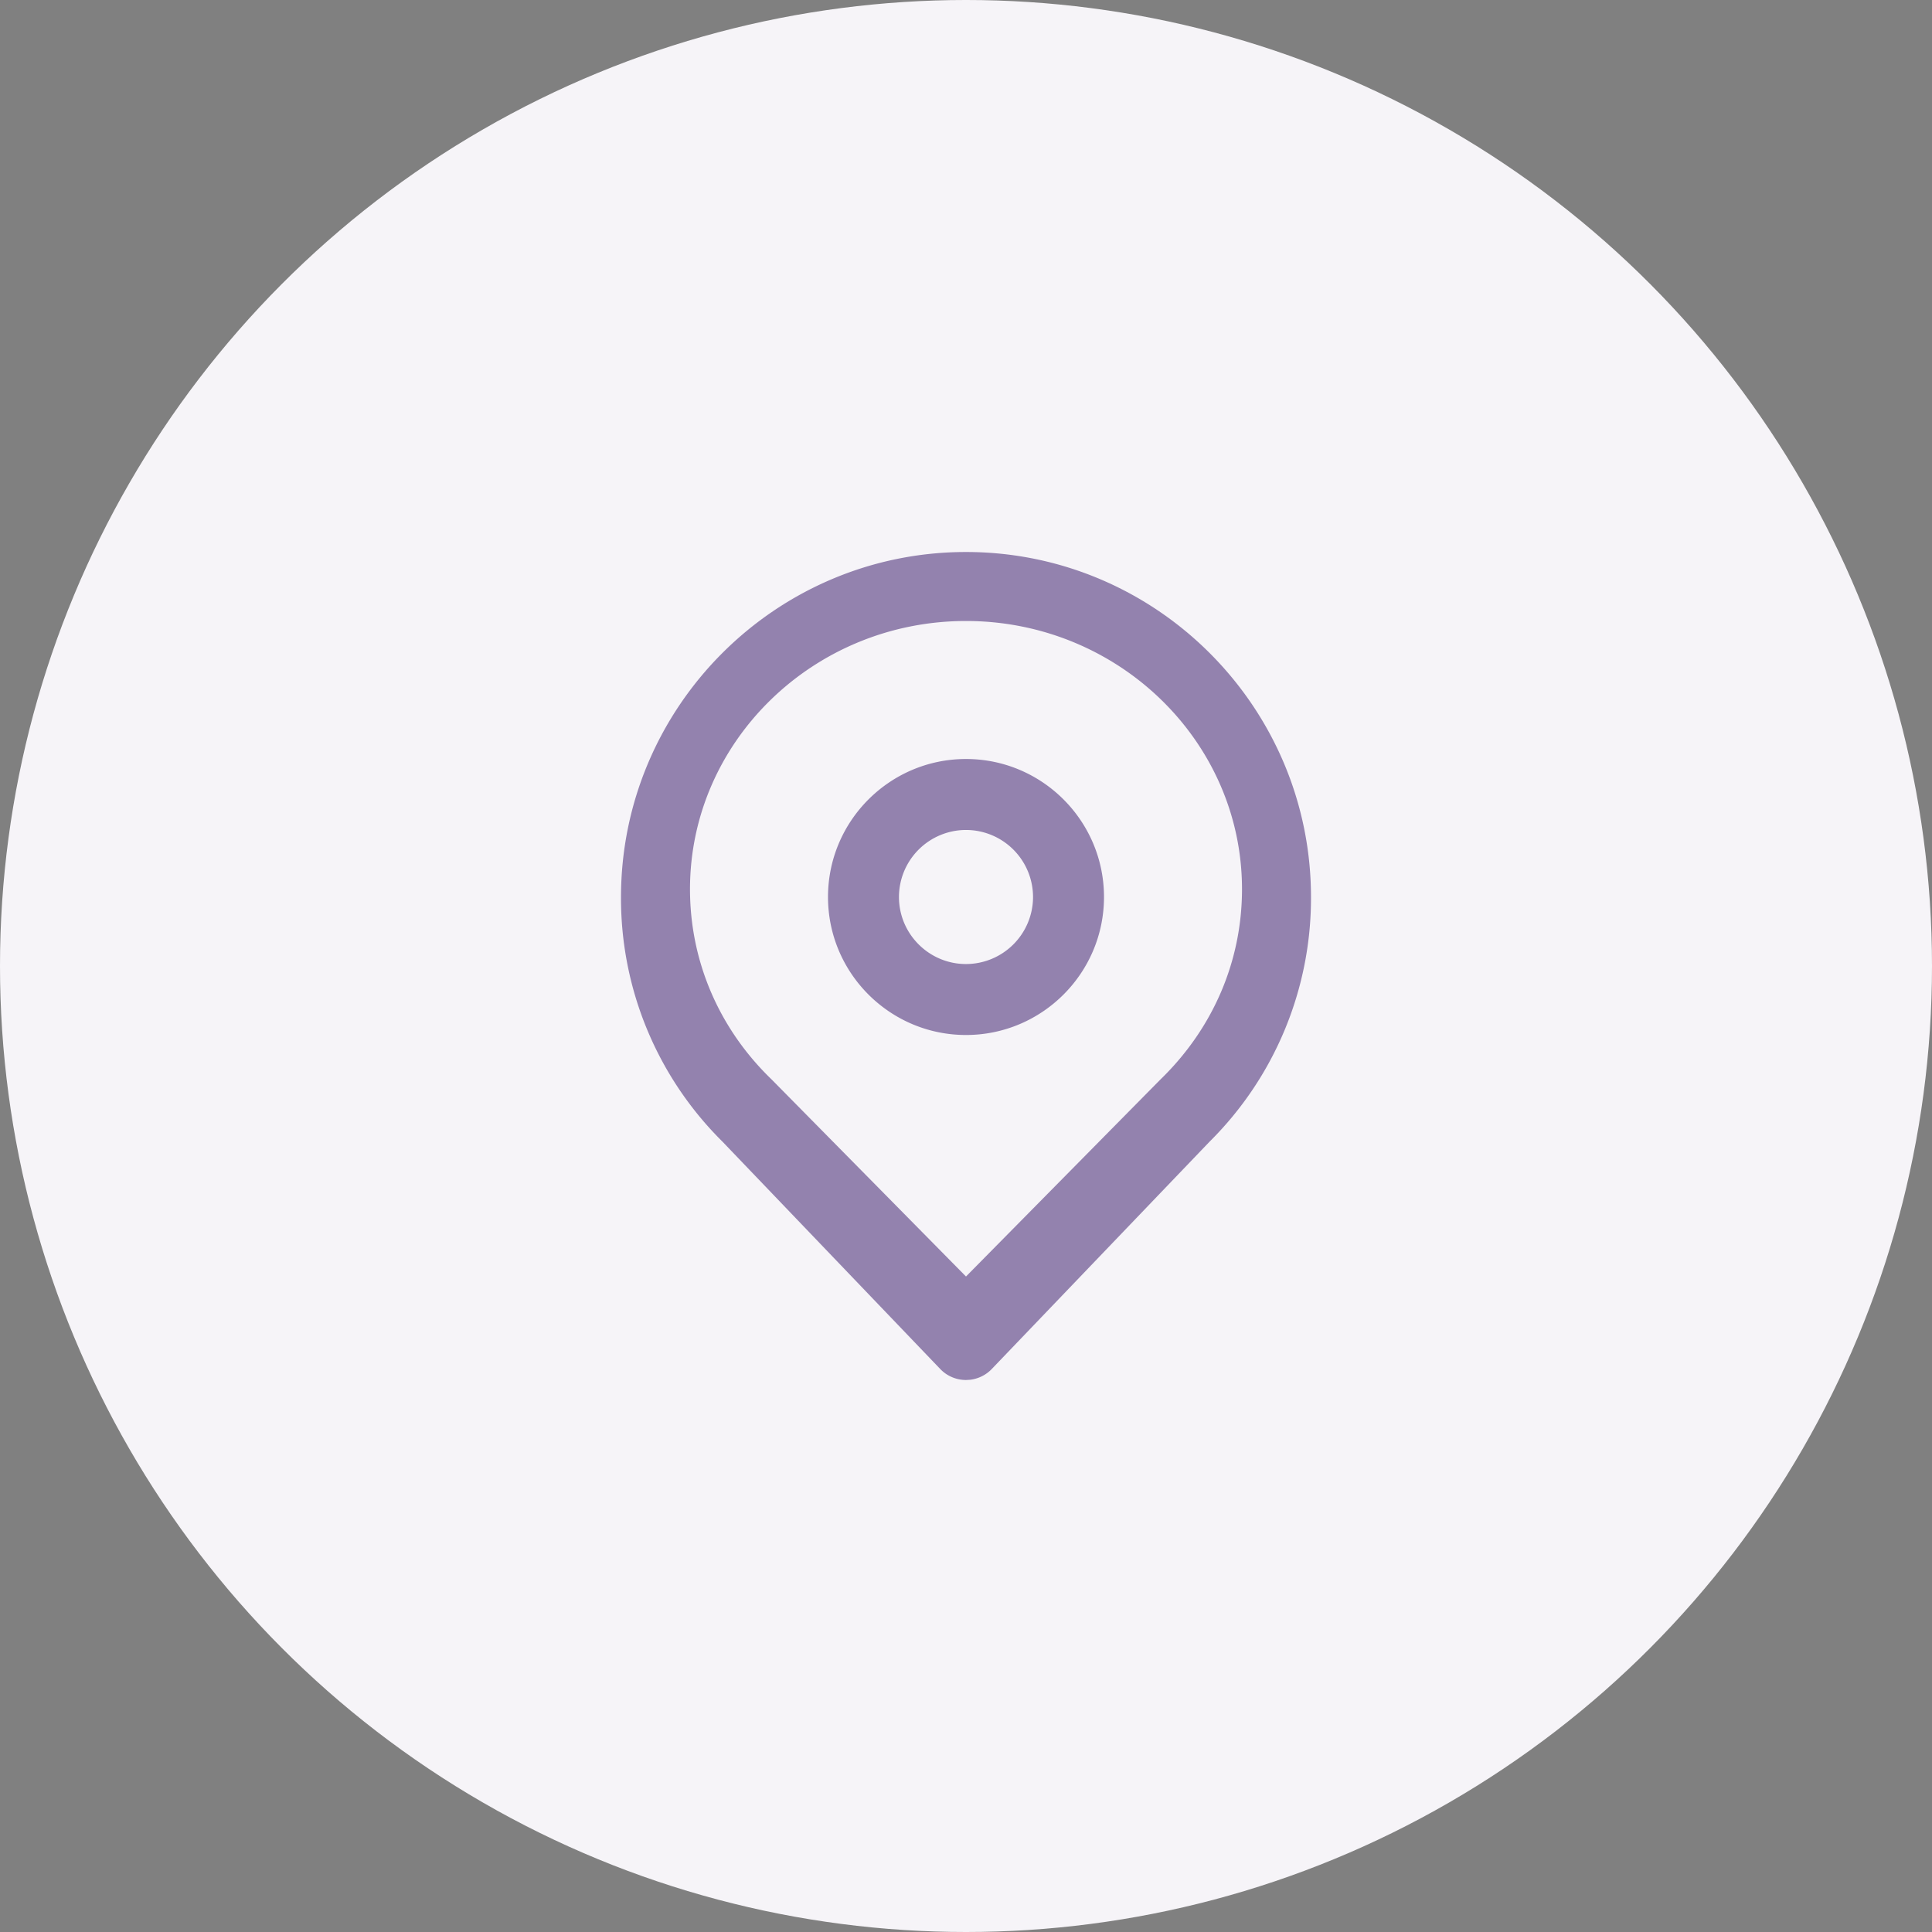
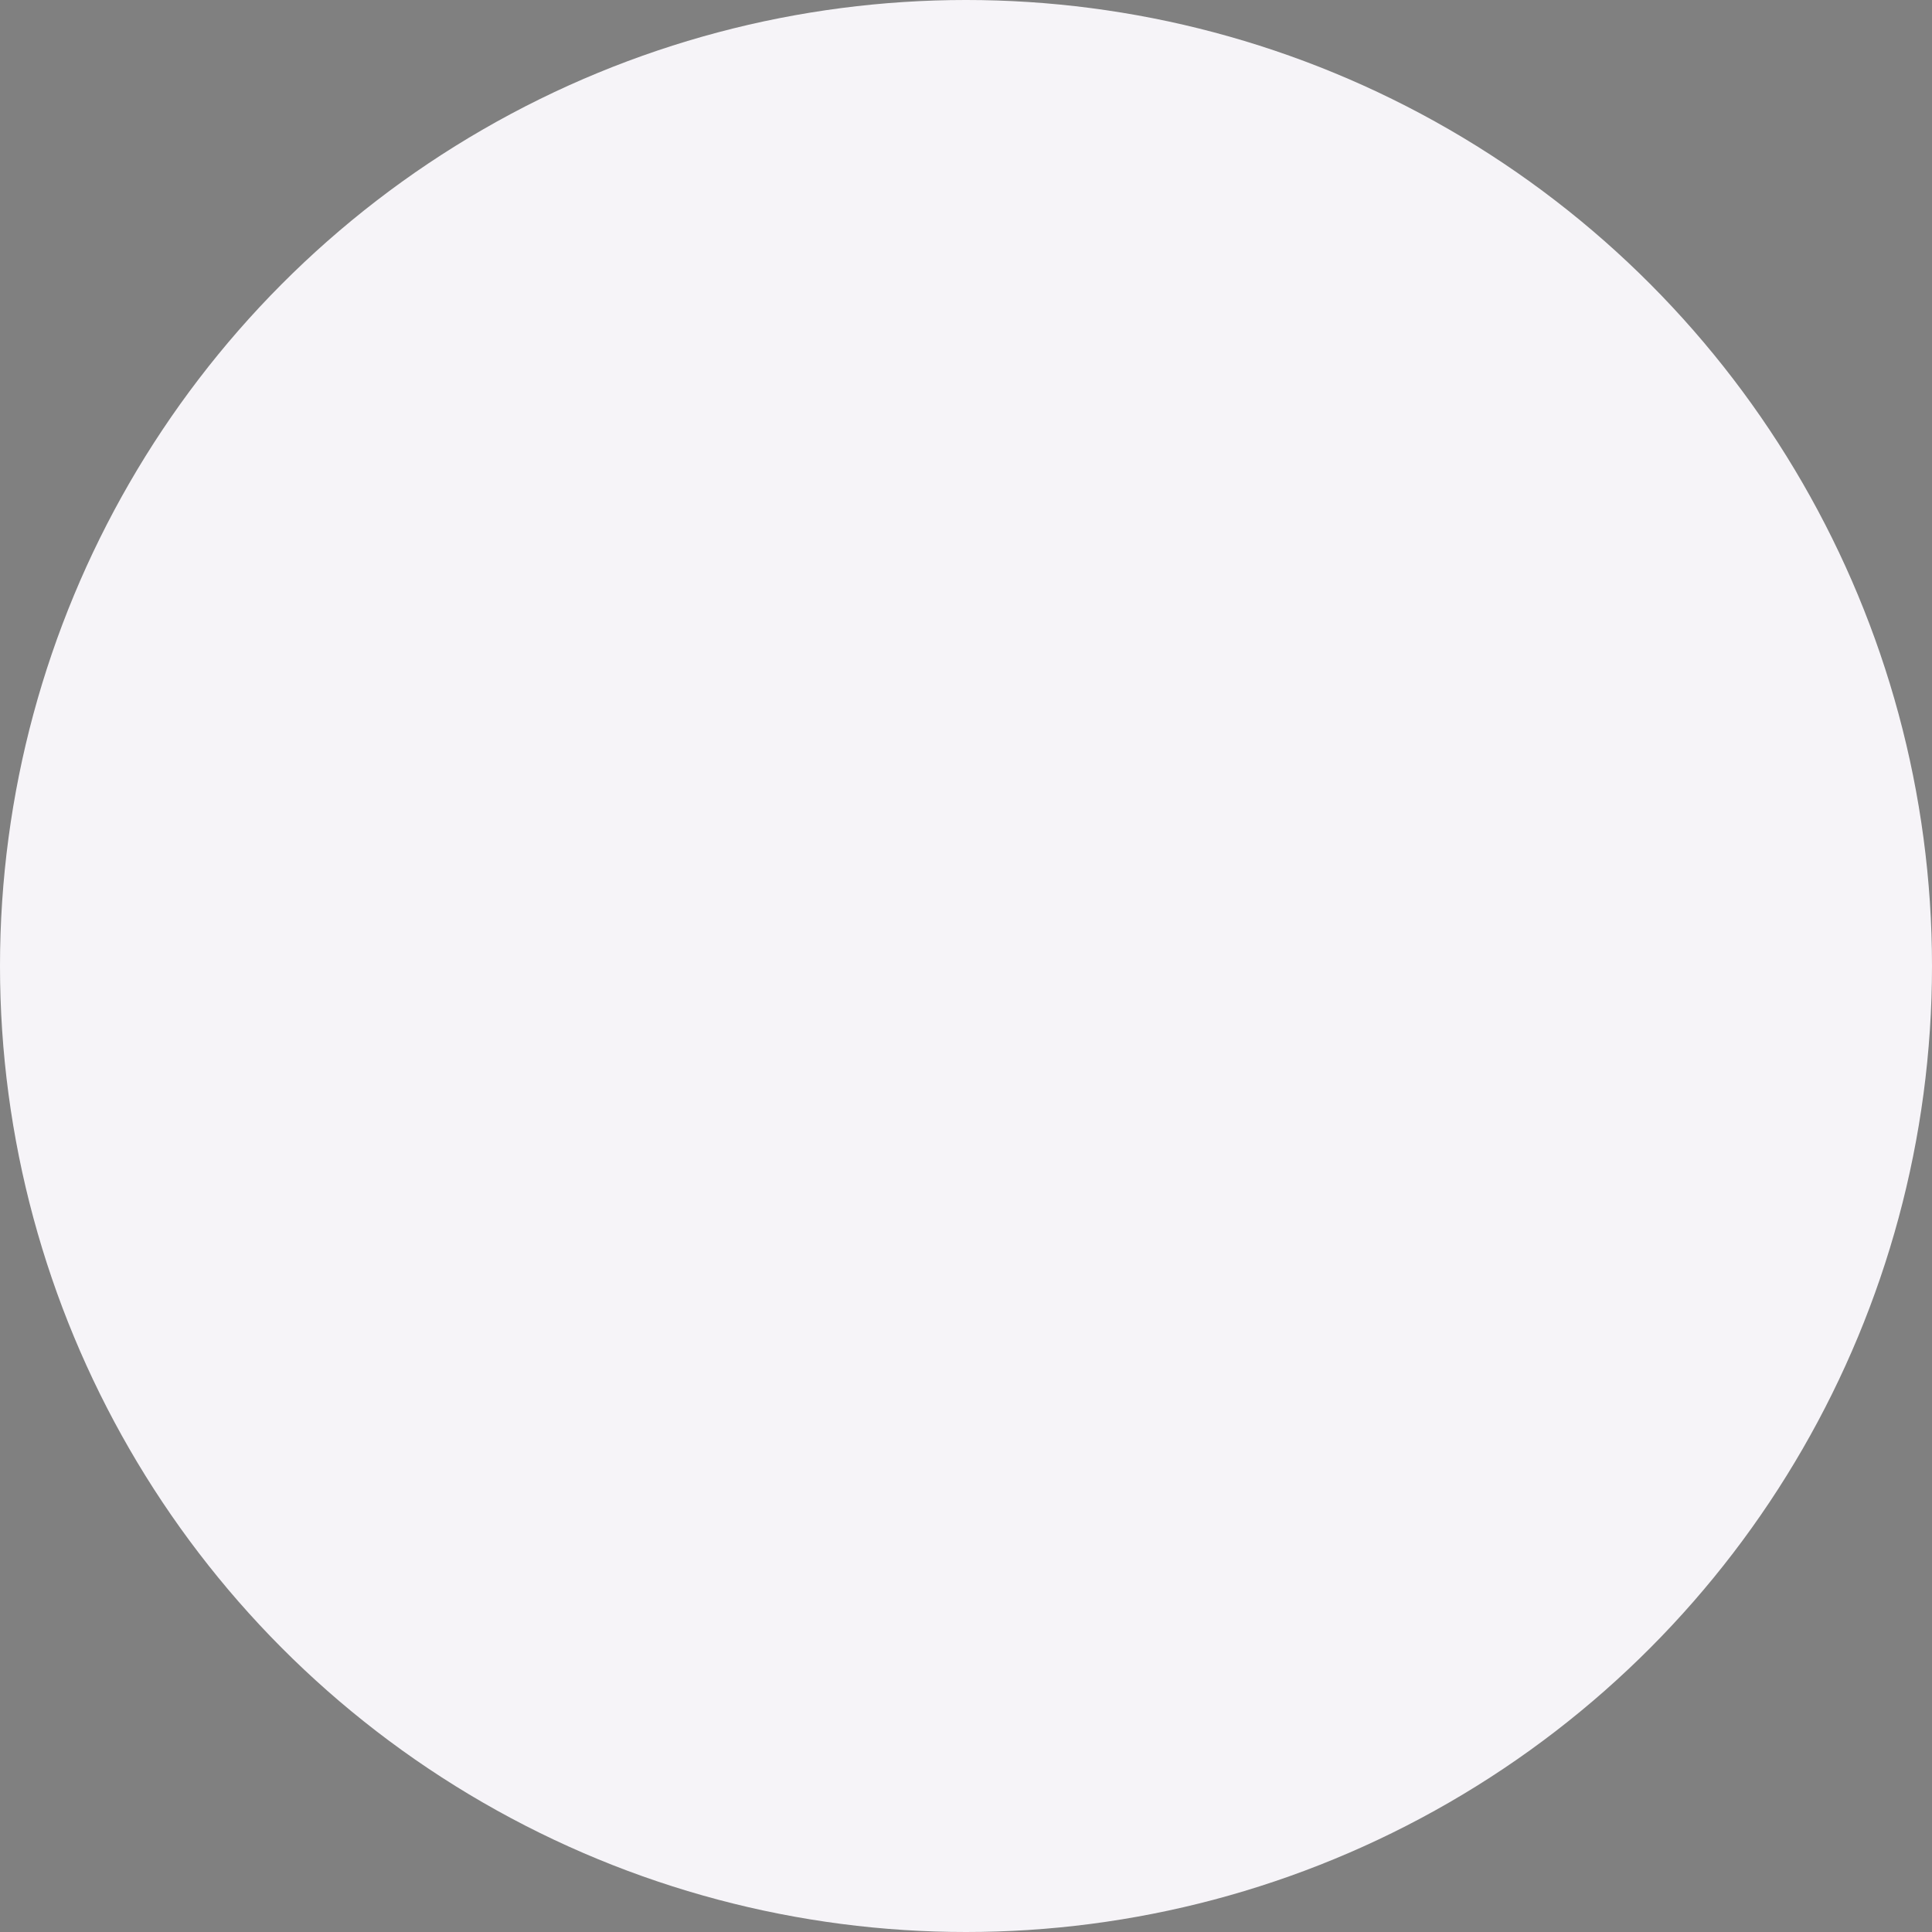
<svg xmlns="http://www.w3.org/2000/svg" width="56" height="56">
  <rect width="100%" height="100%" fill="#808080" stroke="none" />
  <g fill="none" fill-rule="evenodd">
    <circle cx="28" cy="28" r="28" fill="#F6F4F8" />
-     <path fill="#311266" d="M28 16c5.514 0 10 4.489 10 10.006a9.942 9.942 0 01-2.937 7.083l-6.316 6.592c-.167.175-.39.284-.627.312L28 40c-.282 0-.552-.115-.747-.319L20.94 33.09A9.923 9.923 0 0118 26.006C18 20.49 22.486 16 28 16zm0 2c-4.411 0-8 3.487-8 7.773 0 2.086.84 4.045 2.366 5.516L28 37l5.634-5.709C35.166 29.806 36 27.852 36 25.773 36 21.487 32.411 18 28 18zm0 4c2.206 0 4 1.794 4 4s-1.794 4-4 4-4-1.794-4-4 1.794-4 4-4zm0 2.057A1.945 1.945 0 0026.057 26c0 1.071.872 1.943 1.943 1.943A1.945 1.945 0 0029.943 26 1.945 1.945 0 0028 24.057z" opacity=".497" />
  </g>
</svg>